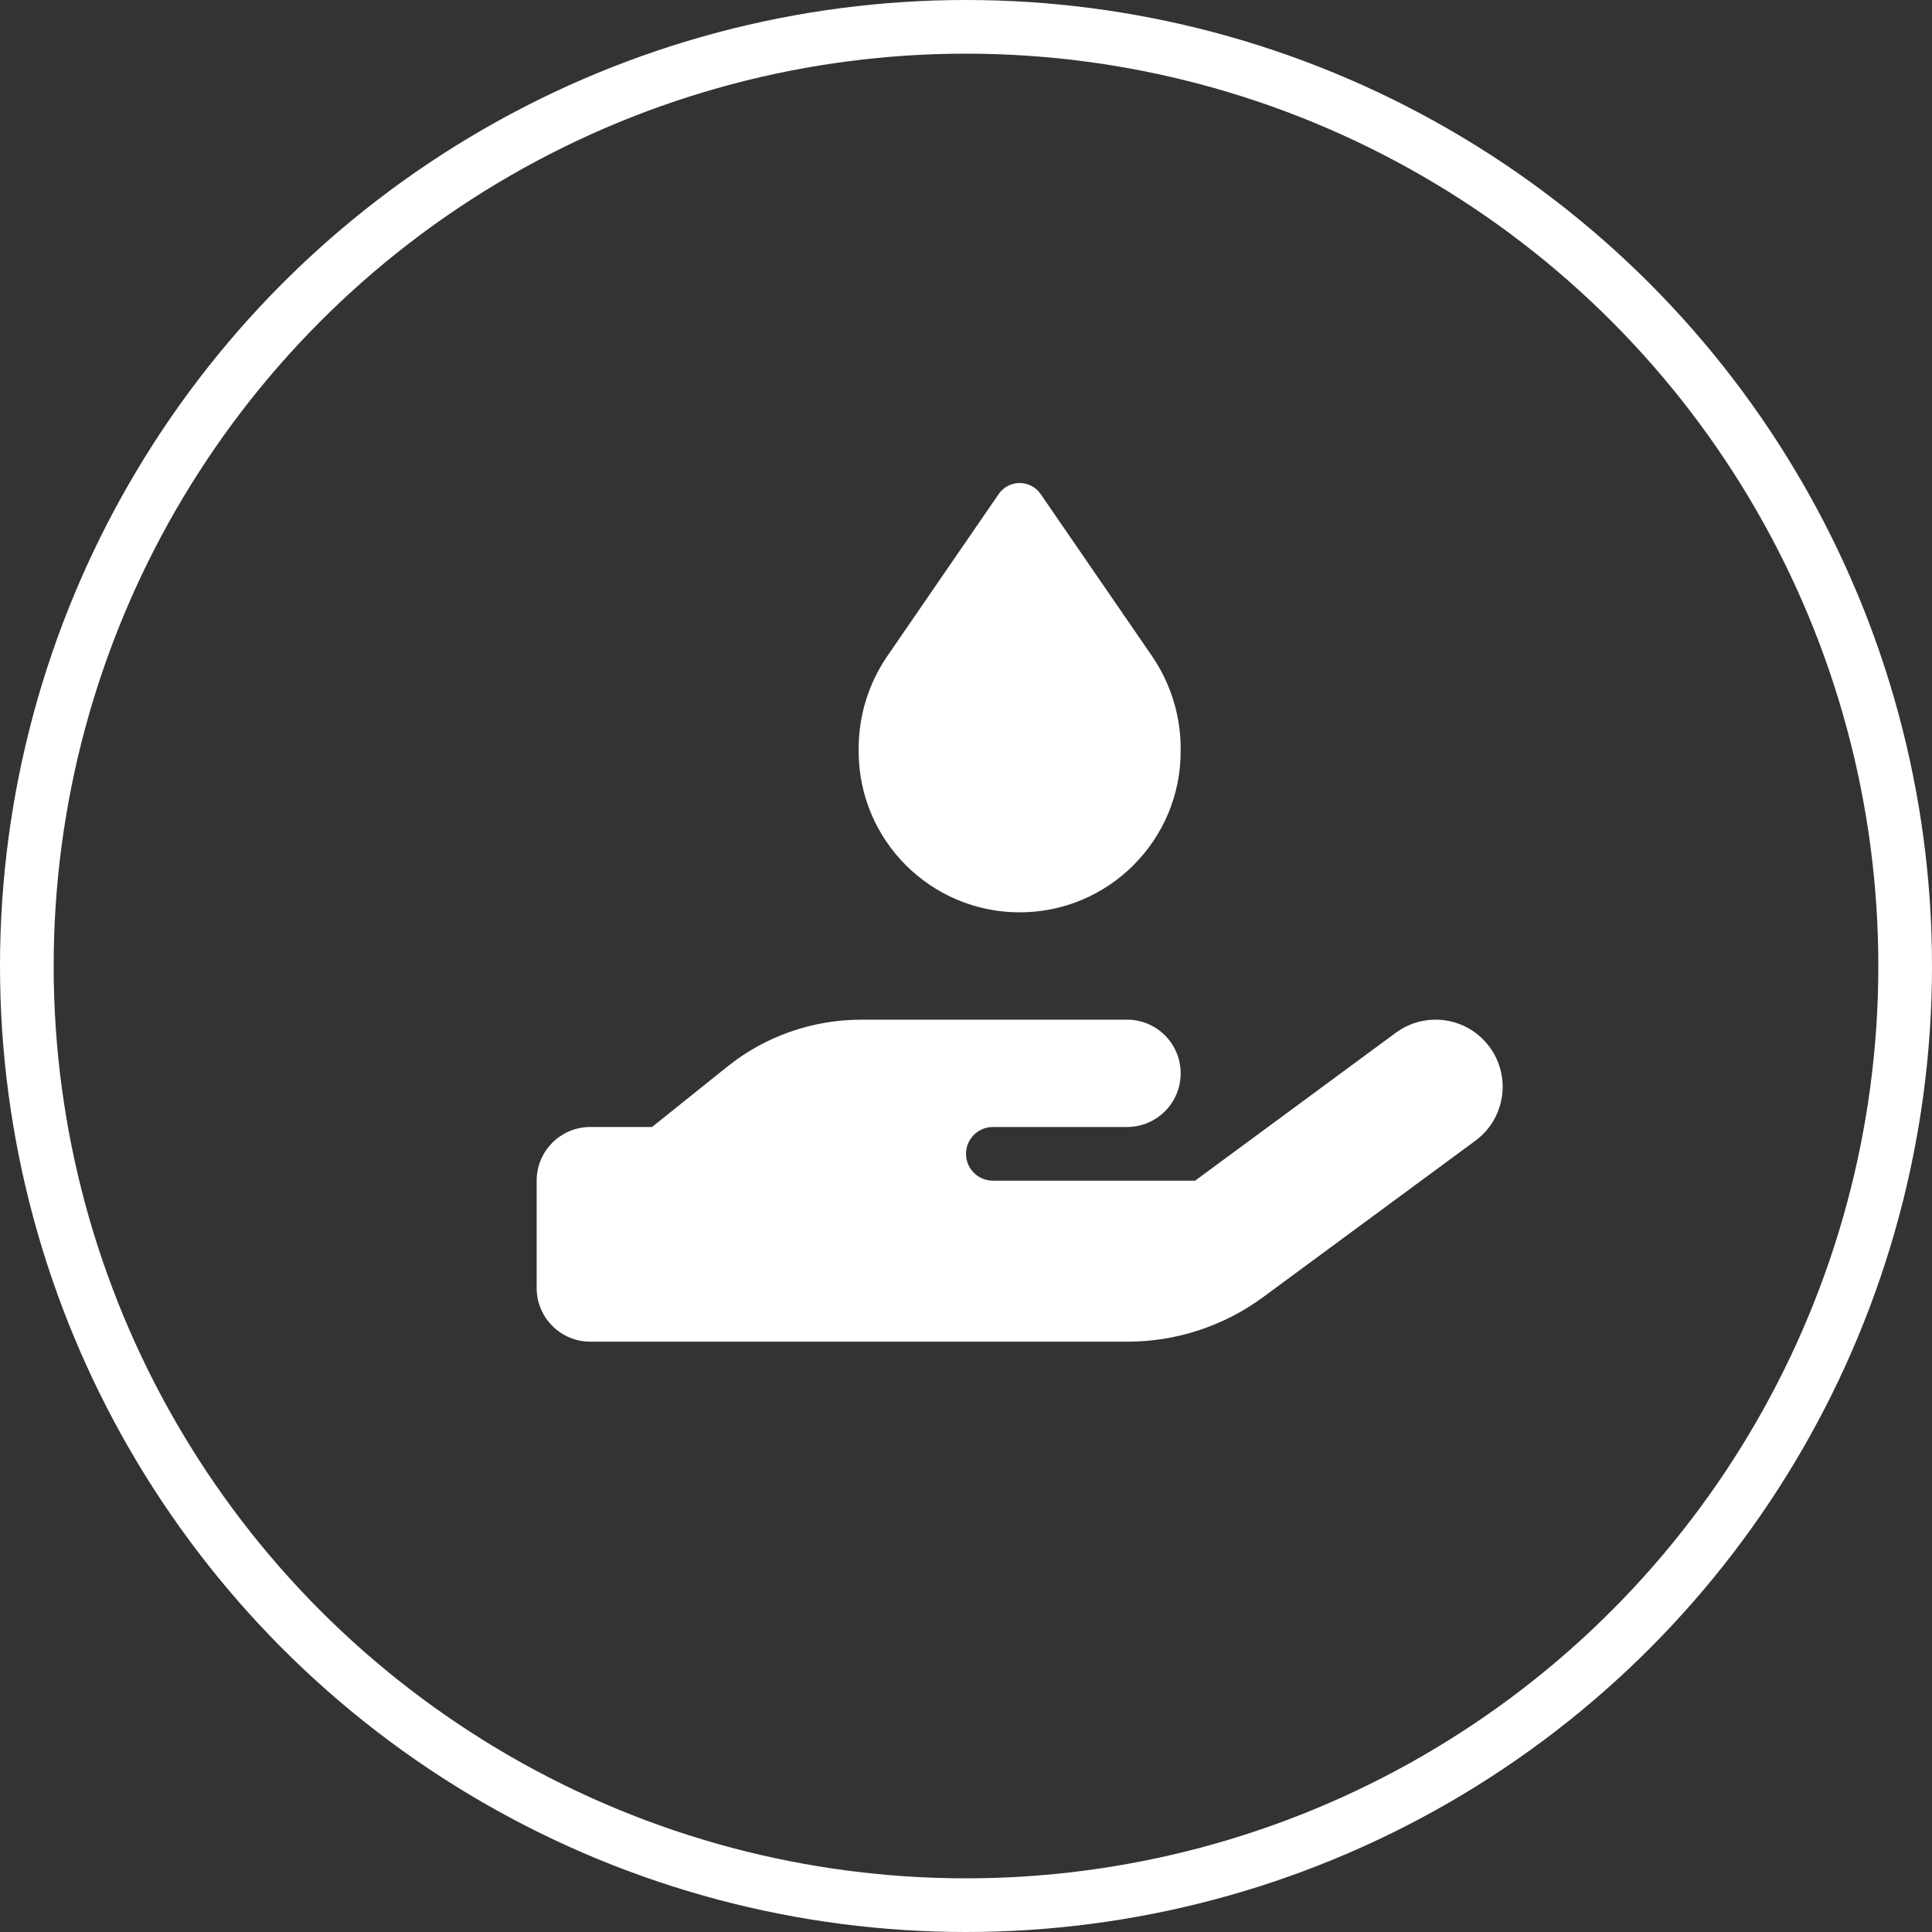
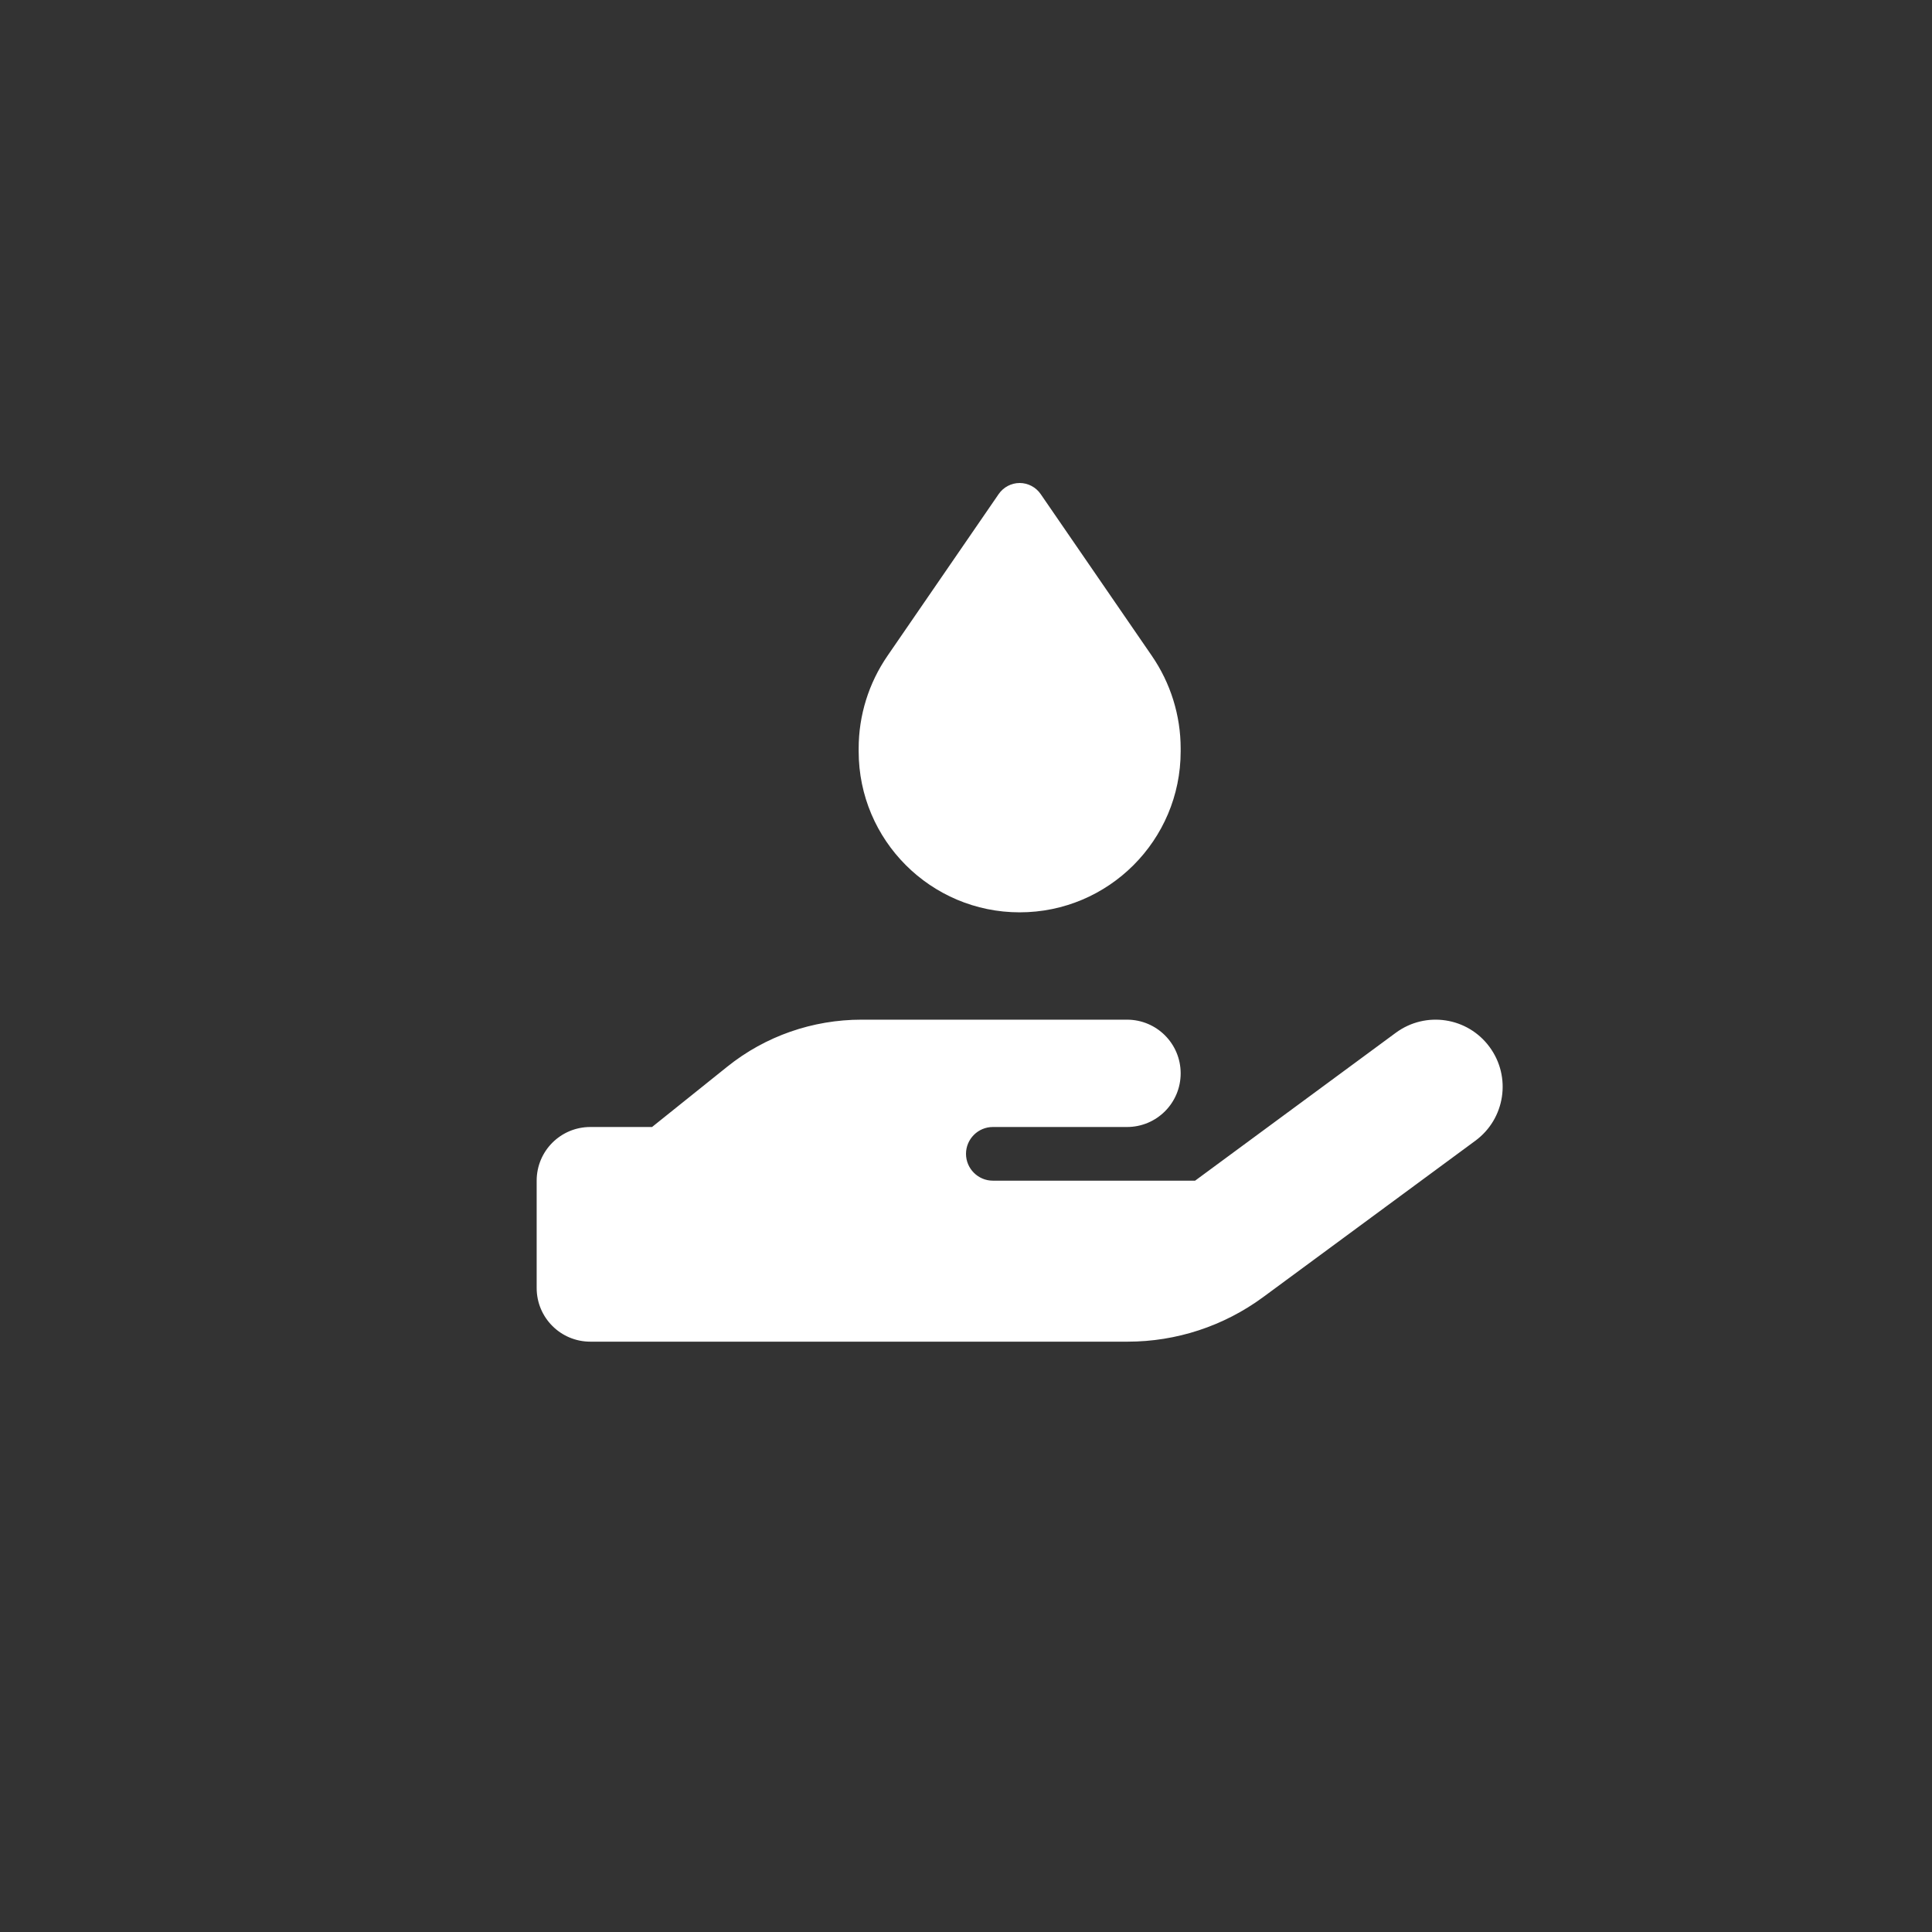
<svg xmlns="http://www.w3.org/2000/svg" width="36" height="36" viewBox="0 0 36 36" fill="none">
  <rect x="0" y="0" width="36" height="36" fill="#333333" stroke="none" />
  <g clip-path="url(#clip0_413_1482)">
-     <circle cx="18" cy="18" r="17.5" stroke="white" />
    <path d="M18.609 9.206C18.697 9.078 18.844 9 19 9C19.156 9 19.303 9.078 19.391 9.206L21.462 12.219C21.812 12.728 22 13.331 22 13.947V14C22 15.656 20.656 17 19 17C17.344 17 16 15.656 16 14V13.947C16 13.328 16.188 12.728 16.538 12.219L18.609 9.206ZM27.756 19.509C28.166 20.066 28.047 20.847 27.491 21.256L23.534 24.172C22.803 24.709 21.922 25 21.012 25H16H11C10.447 25 10 24.553 10 24V22C10 21.447 10.447 21 11 21H12.15L13.553 19.875C14.262 19.306 15.144 19 16.053 19H18.5H19H21C21.553 19 22 19.447 22 20C22 20.553 21.553 21 21 21H19H18.5C18.225 21 18 21.225 18 21.5C18 21.775 18.225 22 18.5 22H22.269L26.009 19.244C26.566 18.834 27.347 18.953 27.756 19.509ZM16.05 21H16.022C16.031 21 16.041 21 16.05 21Z" fill="white" />
  </g>
  <defs>
    <clipPath id="clip0_413_1482">
      <rect width="36" height="36" fill="white" />
    </clipPath>
  </defs>
</svg>